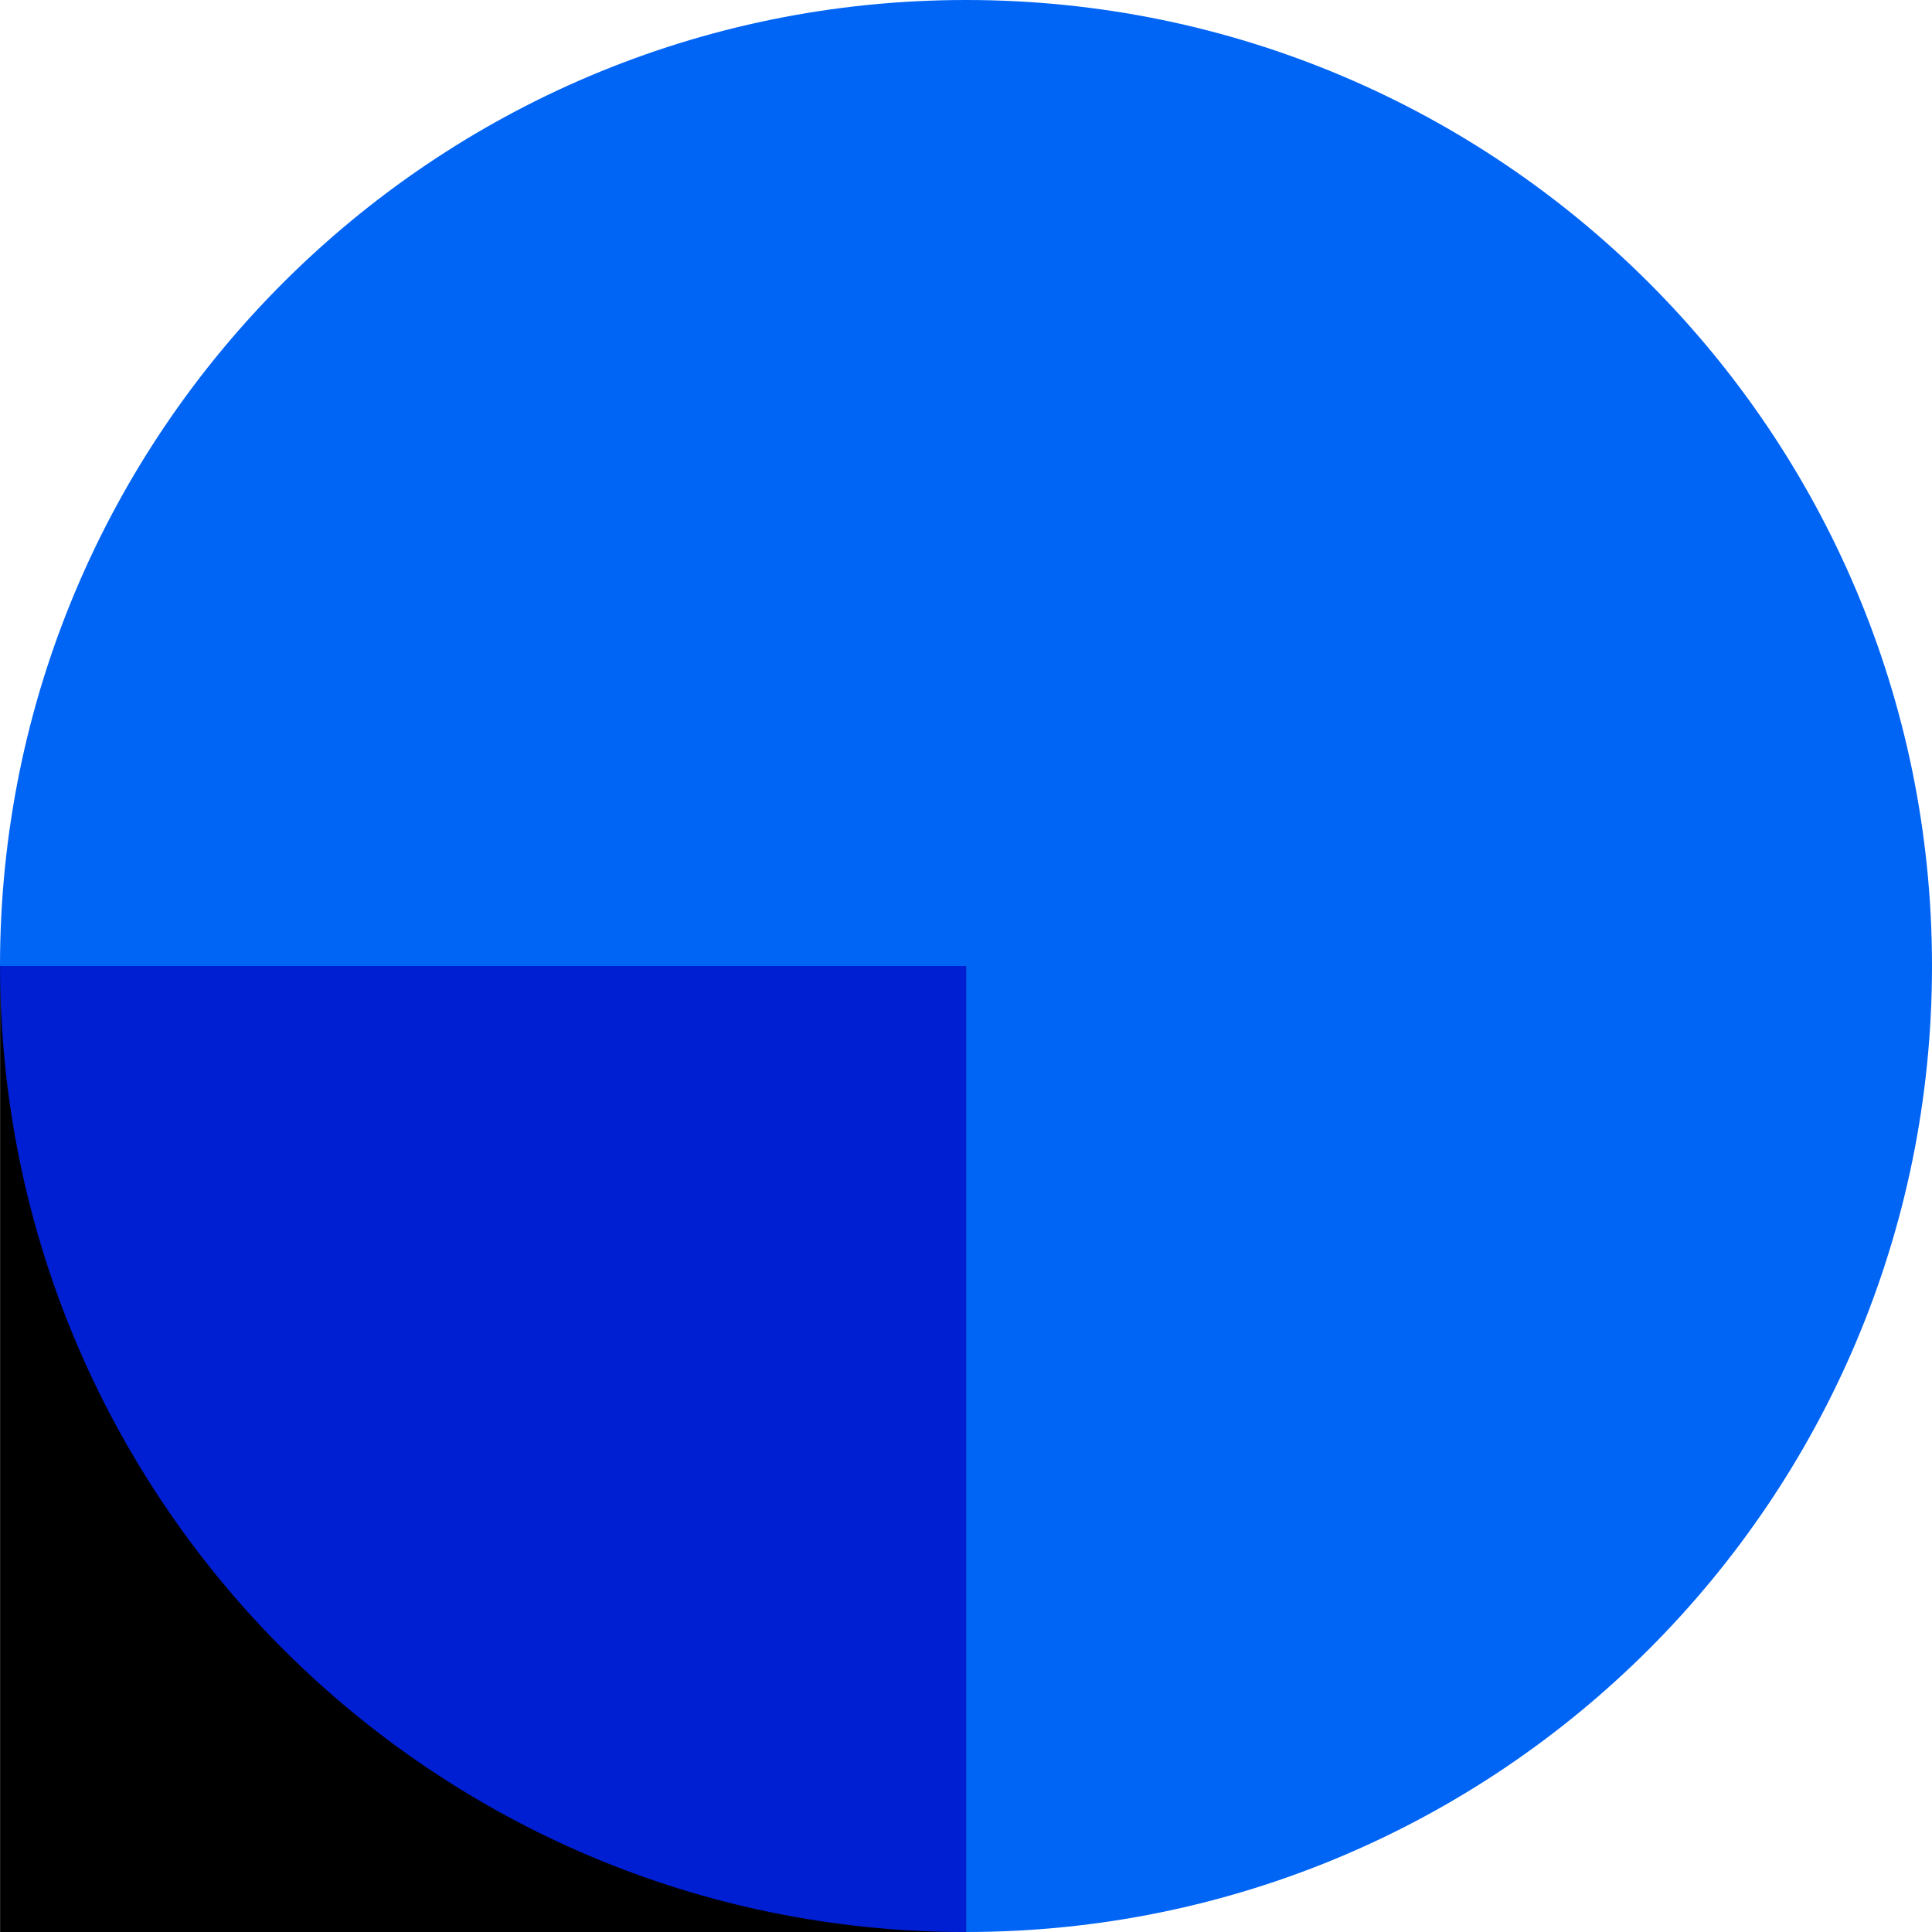
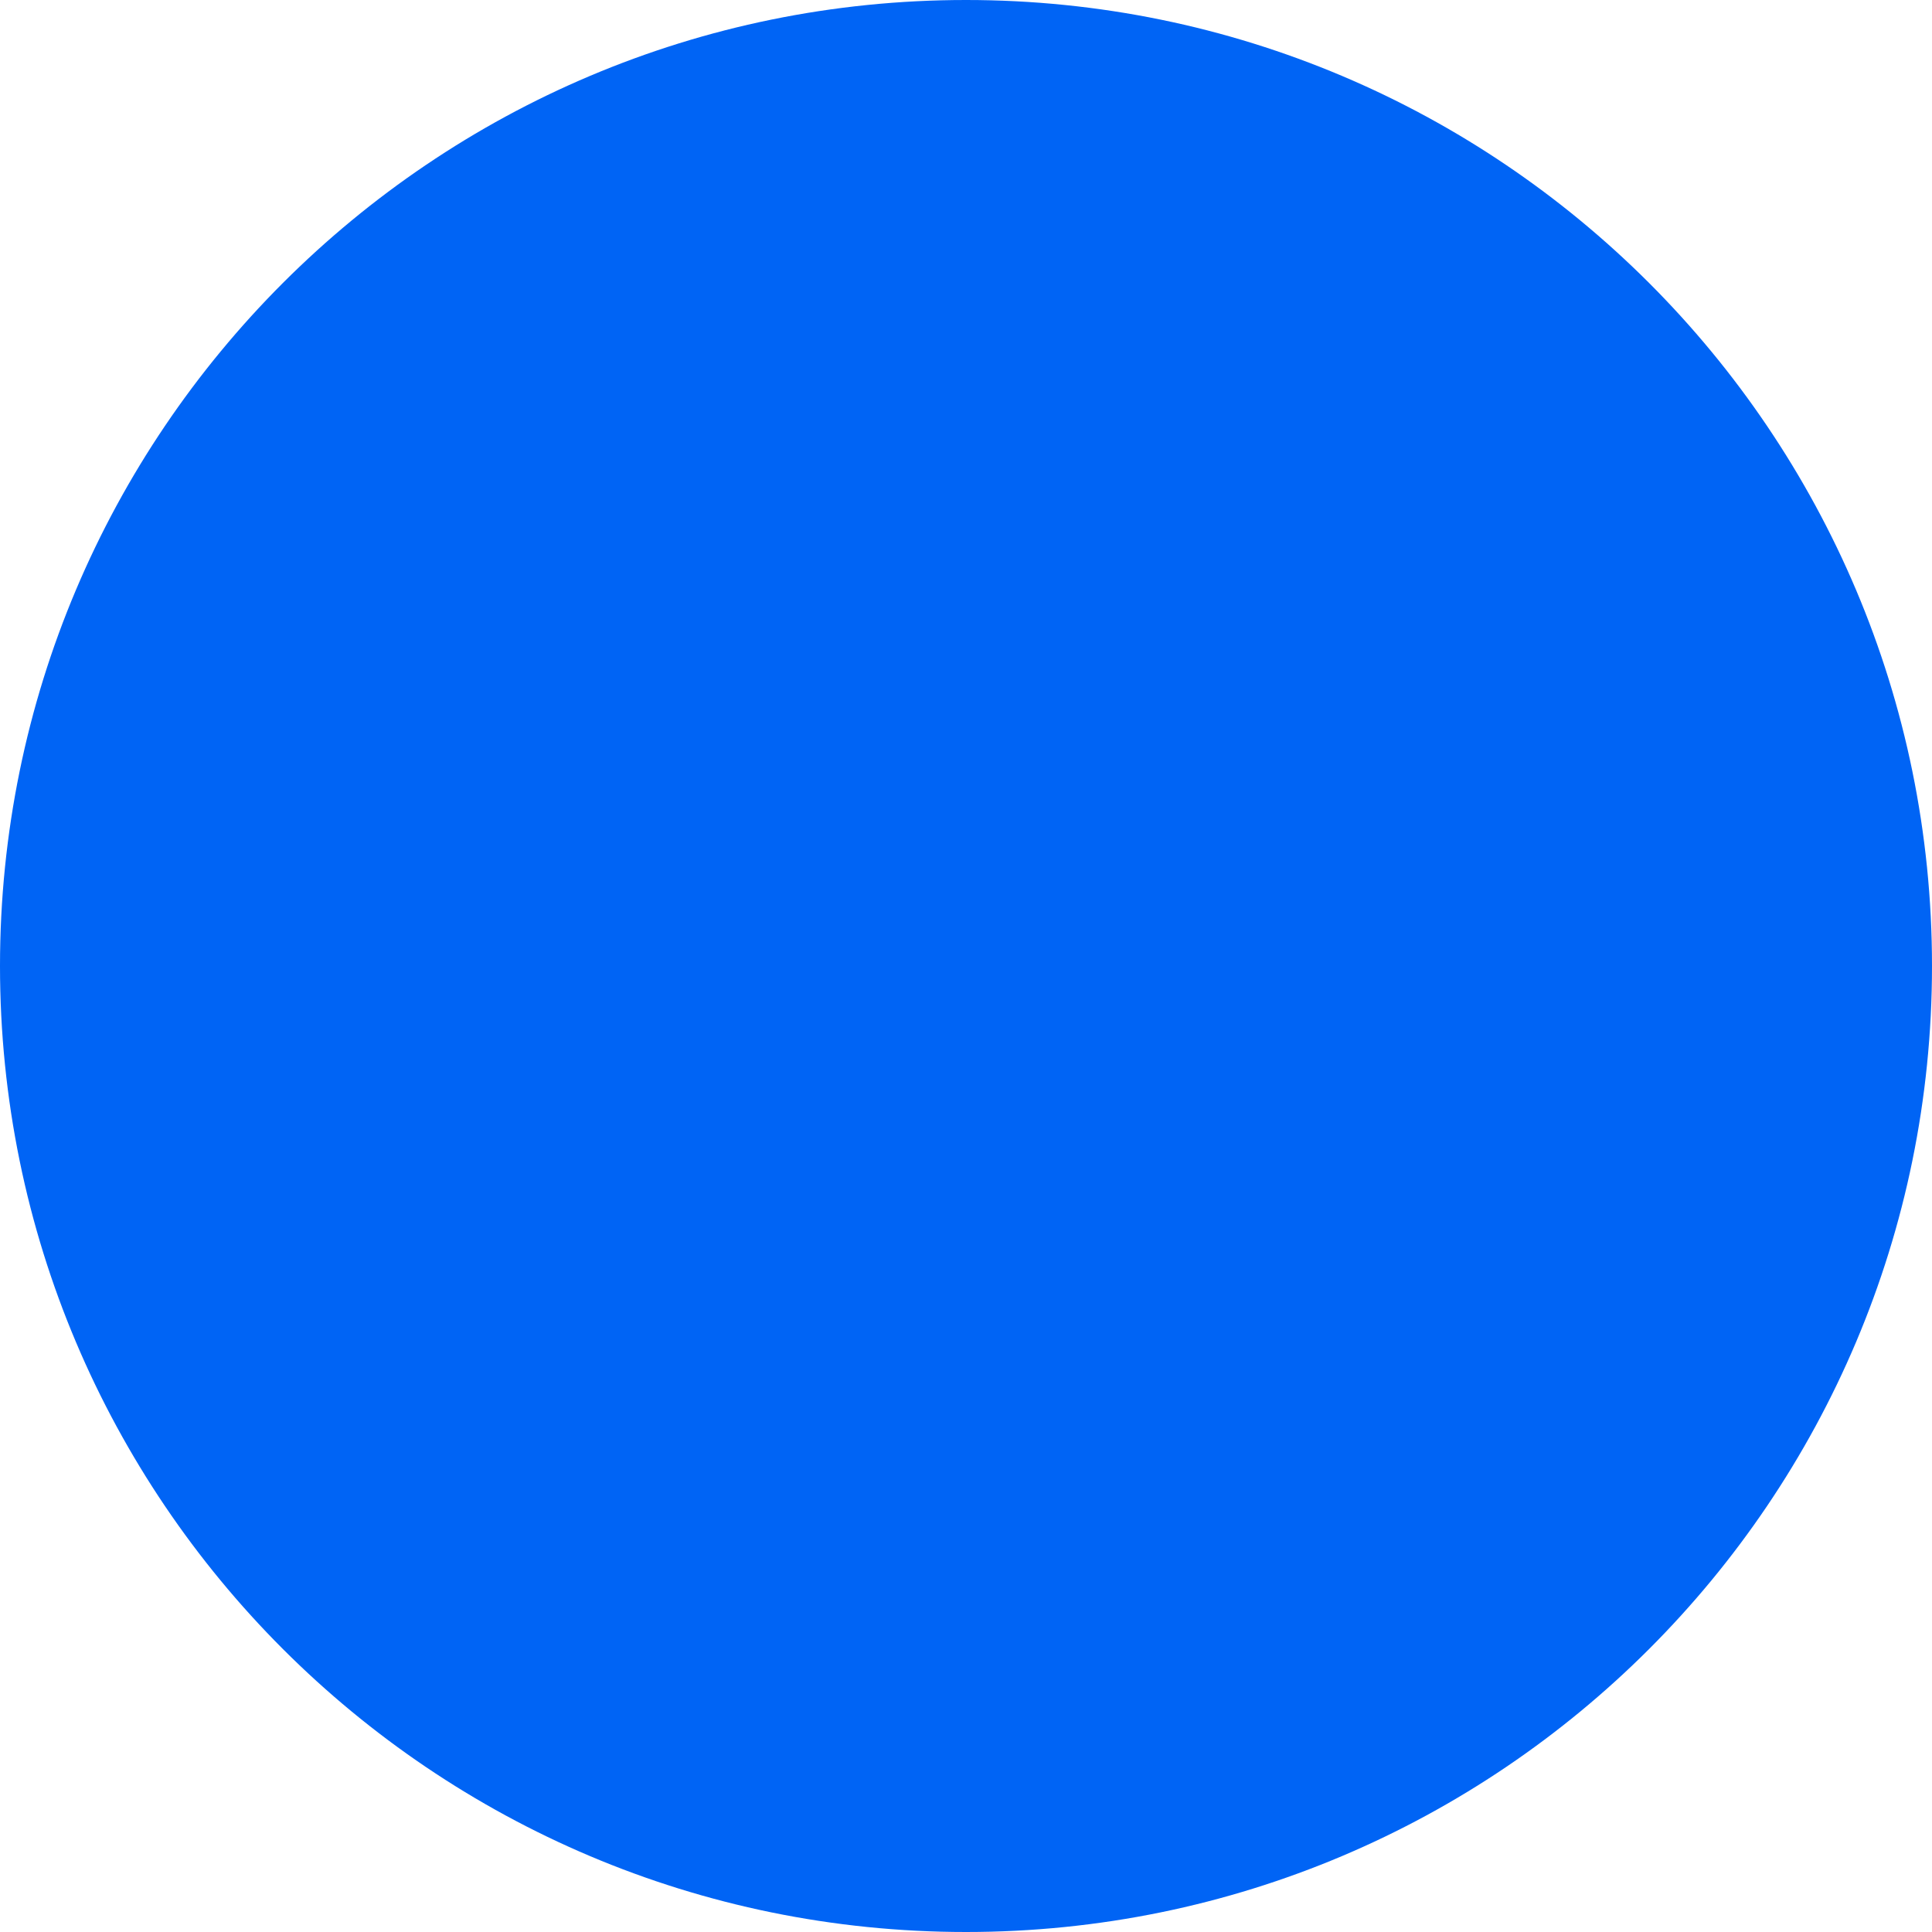
<svg xmlns="http://www.w3.org/2000/svg" xmlns:ns1="http://sodipodi.sourceforge.net/DTD/sodipodi-0.dtd" xmlns:ns2="http://www.inkscape.org/namespaces/inkscape" width="100" height="100.003" viewBox="0 0 100 100.003" fill="none" version="1.1" id="svg9" ns1:docname="ici-picto.svg" ns2:version="1.4 (e7c3feb100, 2024-10-09)">
  <defs id="defs9">
    <mask maskUnits="userSpaceOnUse" id="mask10">
      <g id="g11" transform="translate(0.698,0.787)">
        <path d="m 9.915,19.831 c 5.476,0 9.915,-4.439 9.915,-9.915 C 19.831,4.439 15.392,0 9.915,0 4.439,0 0,4.439 0,9.915 c 0,5.476 4.439,9.915 9.915,9.915 z" fill="#ffffff" id="path10" />
      </g>
    </mask>
  </defs>
  <ns1:namedview id="namedview9" pagecolor="#ffffff" bordercolor="#999999" borderopacity="1" ns2:showpageshadow="2" ns2:pageopacity="0" ns2:pagecheckerboard="0" ns2:deskcolor="#d1d1d1" ns2:zoom="1.085463" ns2:cx="252.42684" ns2:cy="199.91469" ns2:window-width="2560" ns2:window-height="1371" ns2:window-x="0" ns2:window-y="32" ns2:window-maximized="1" ns2:current-layer="svg9" />
  <path d="M 50,100 C 77.614,100 100,77.614 100,50 100,22.386 77.614,0 50,0 22.386,0 0,22.386 0,50 0,77.614 22.386,100 50,100 Z" fill="#0064f5" id="path7" style="stroke-width:1" />
-   <path d="M 50.005,50 H 0.005 v 50 H 50.005 Z" fill="#000000" id="path6" style="stroke-width:1" />
-   <path id="path15" mask="none" d="m 0.002,50 c 0,27.614 22.389,50.003 50.003,50.003 V 50 Z" style="fill:#001ed2;fill-opacity:1;stroke-width:1" />
+   <path d="M 50.005,50 H 0.005 H 50.005 Z" fill="#000000" id="path6" style="stroke-width:1" />
</svg>